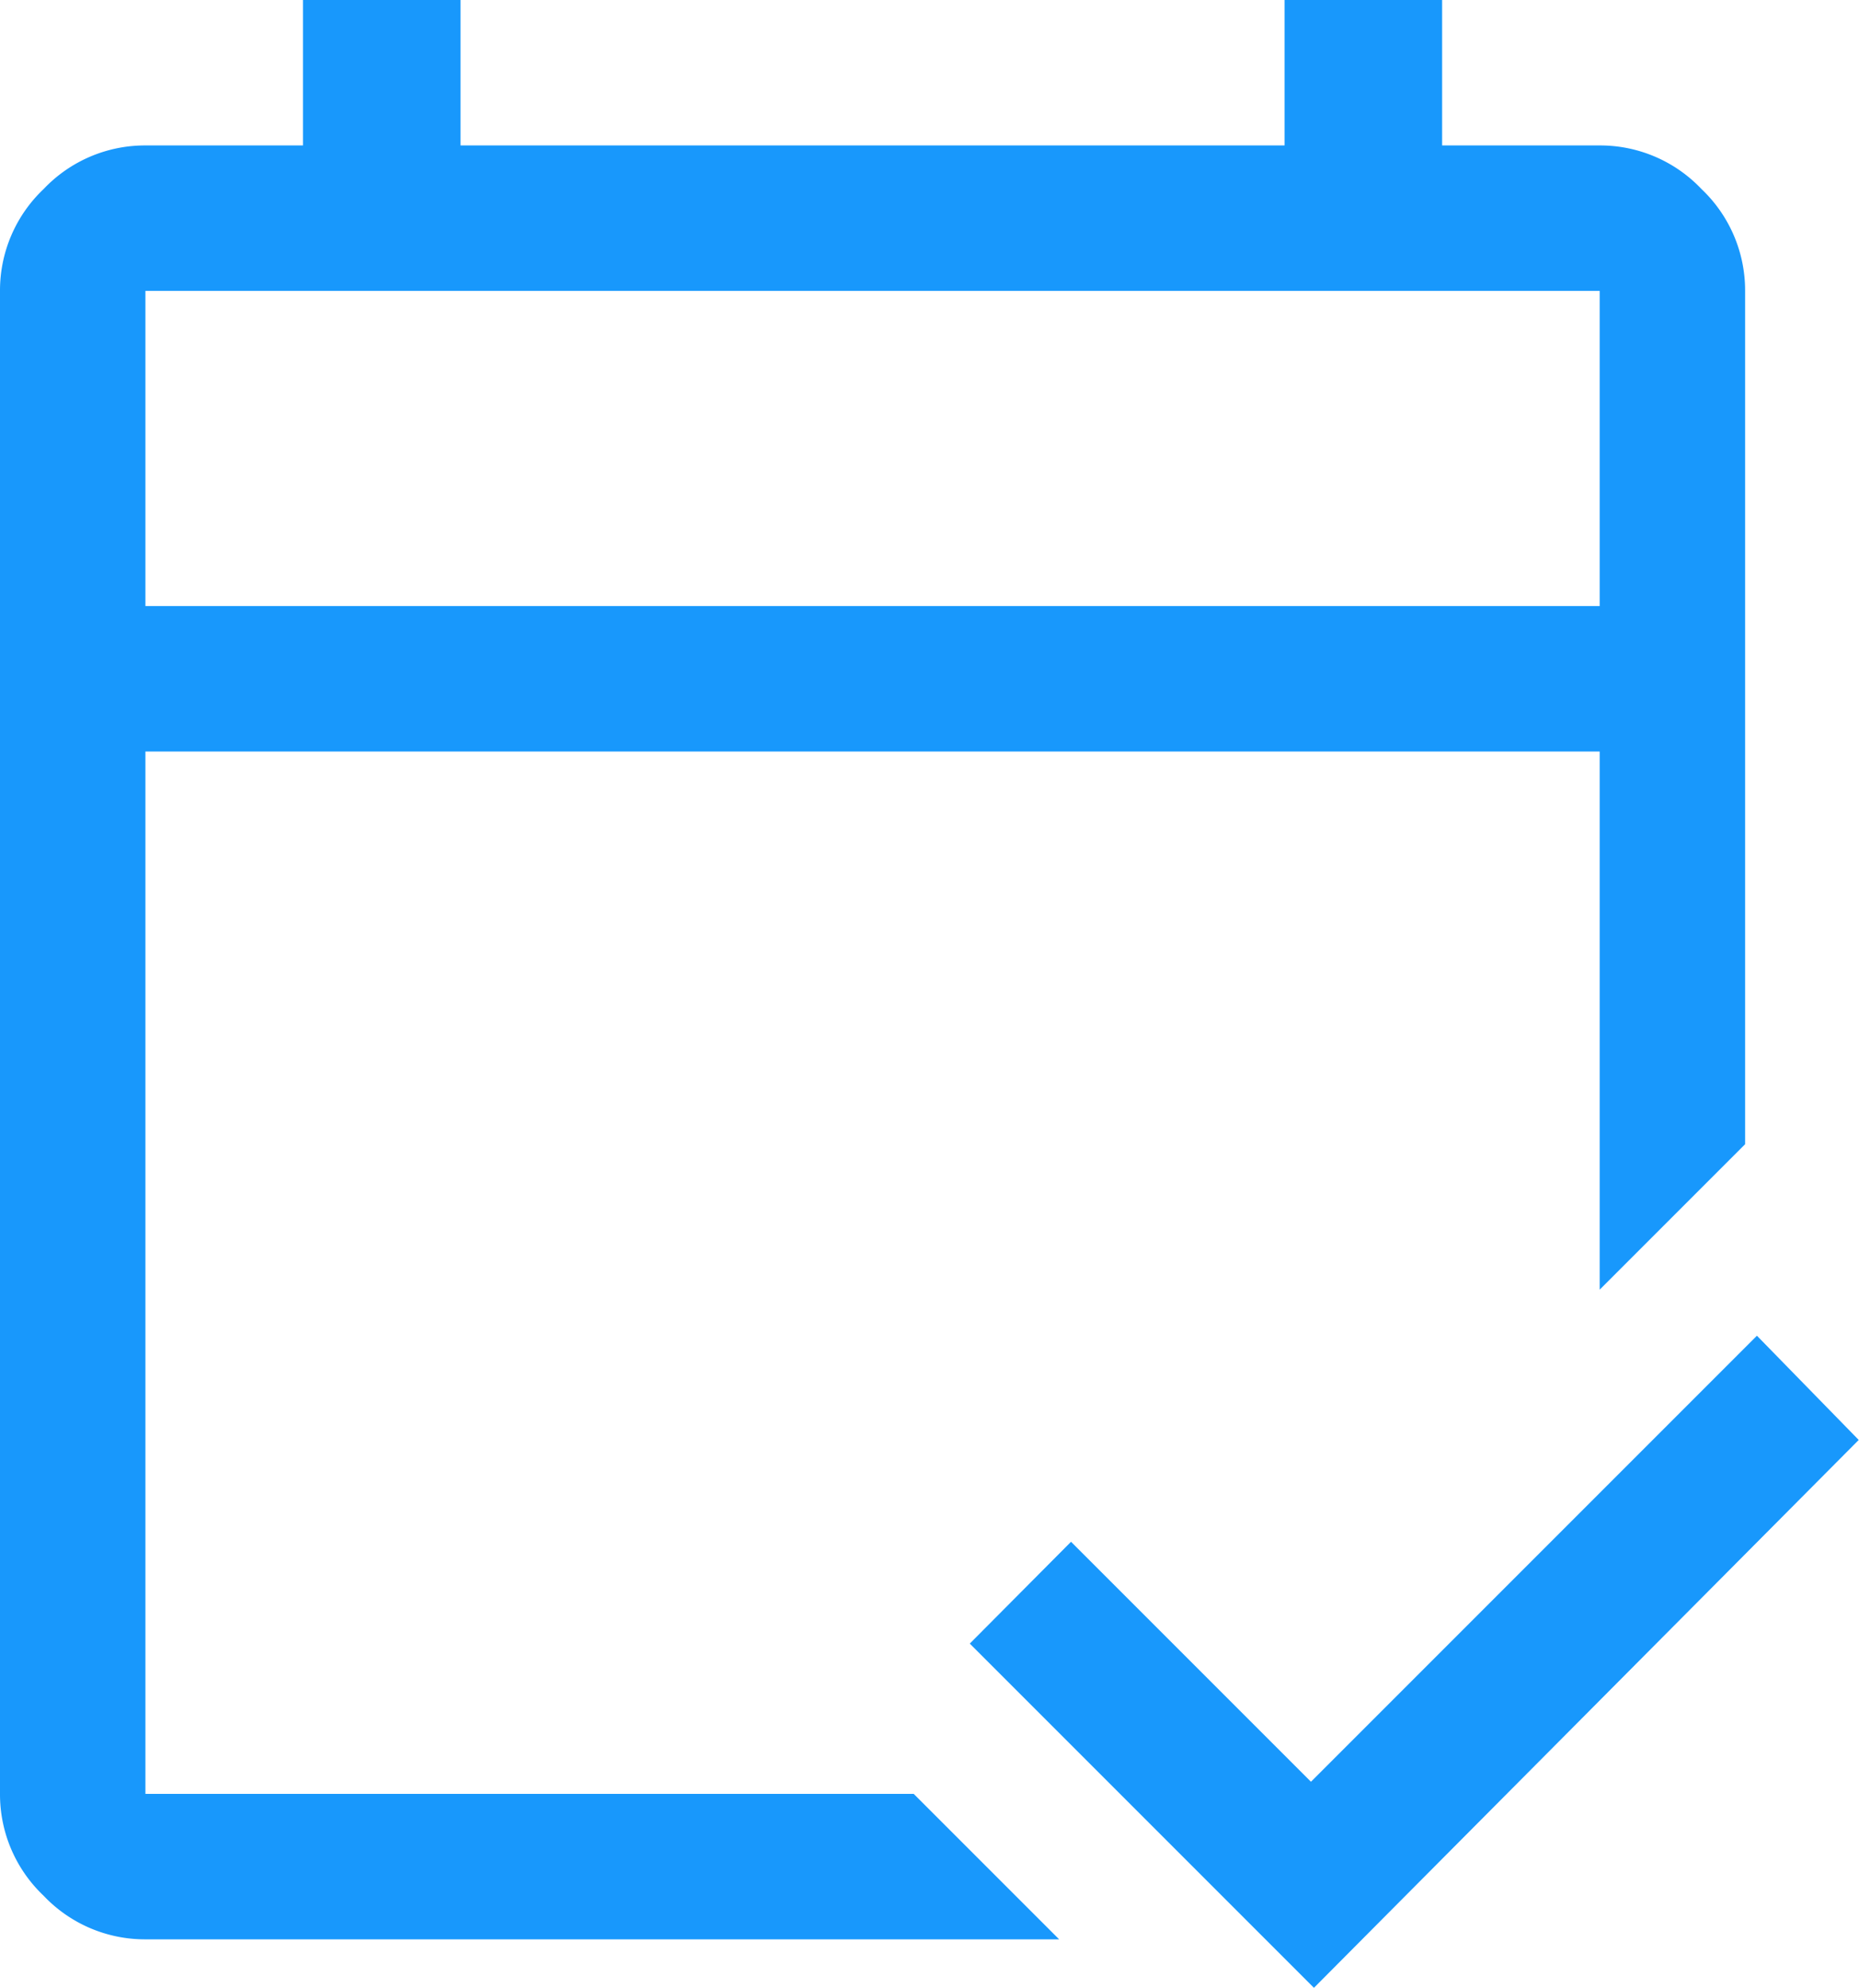
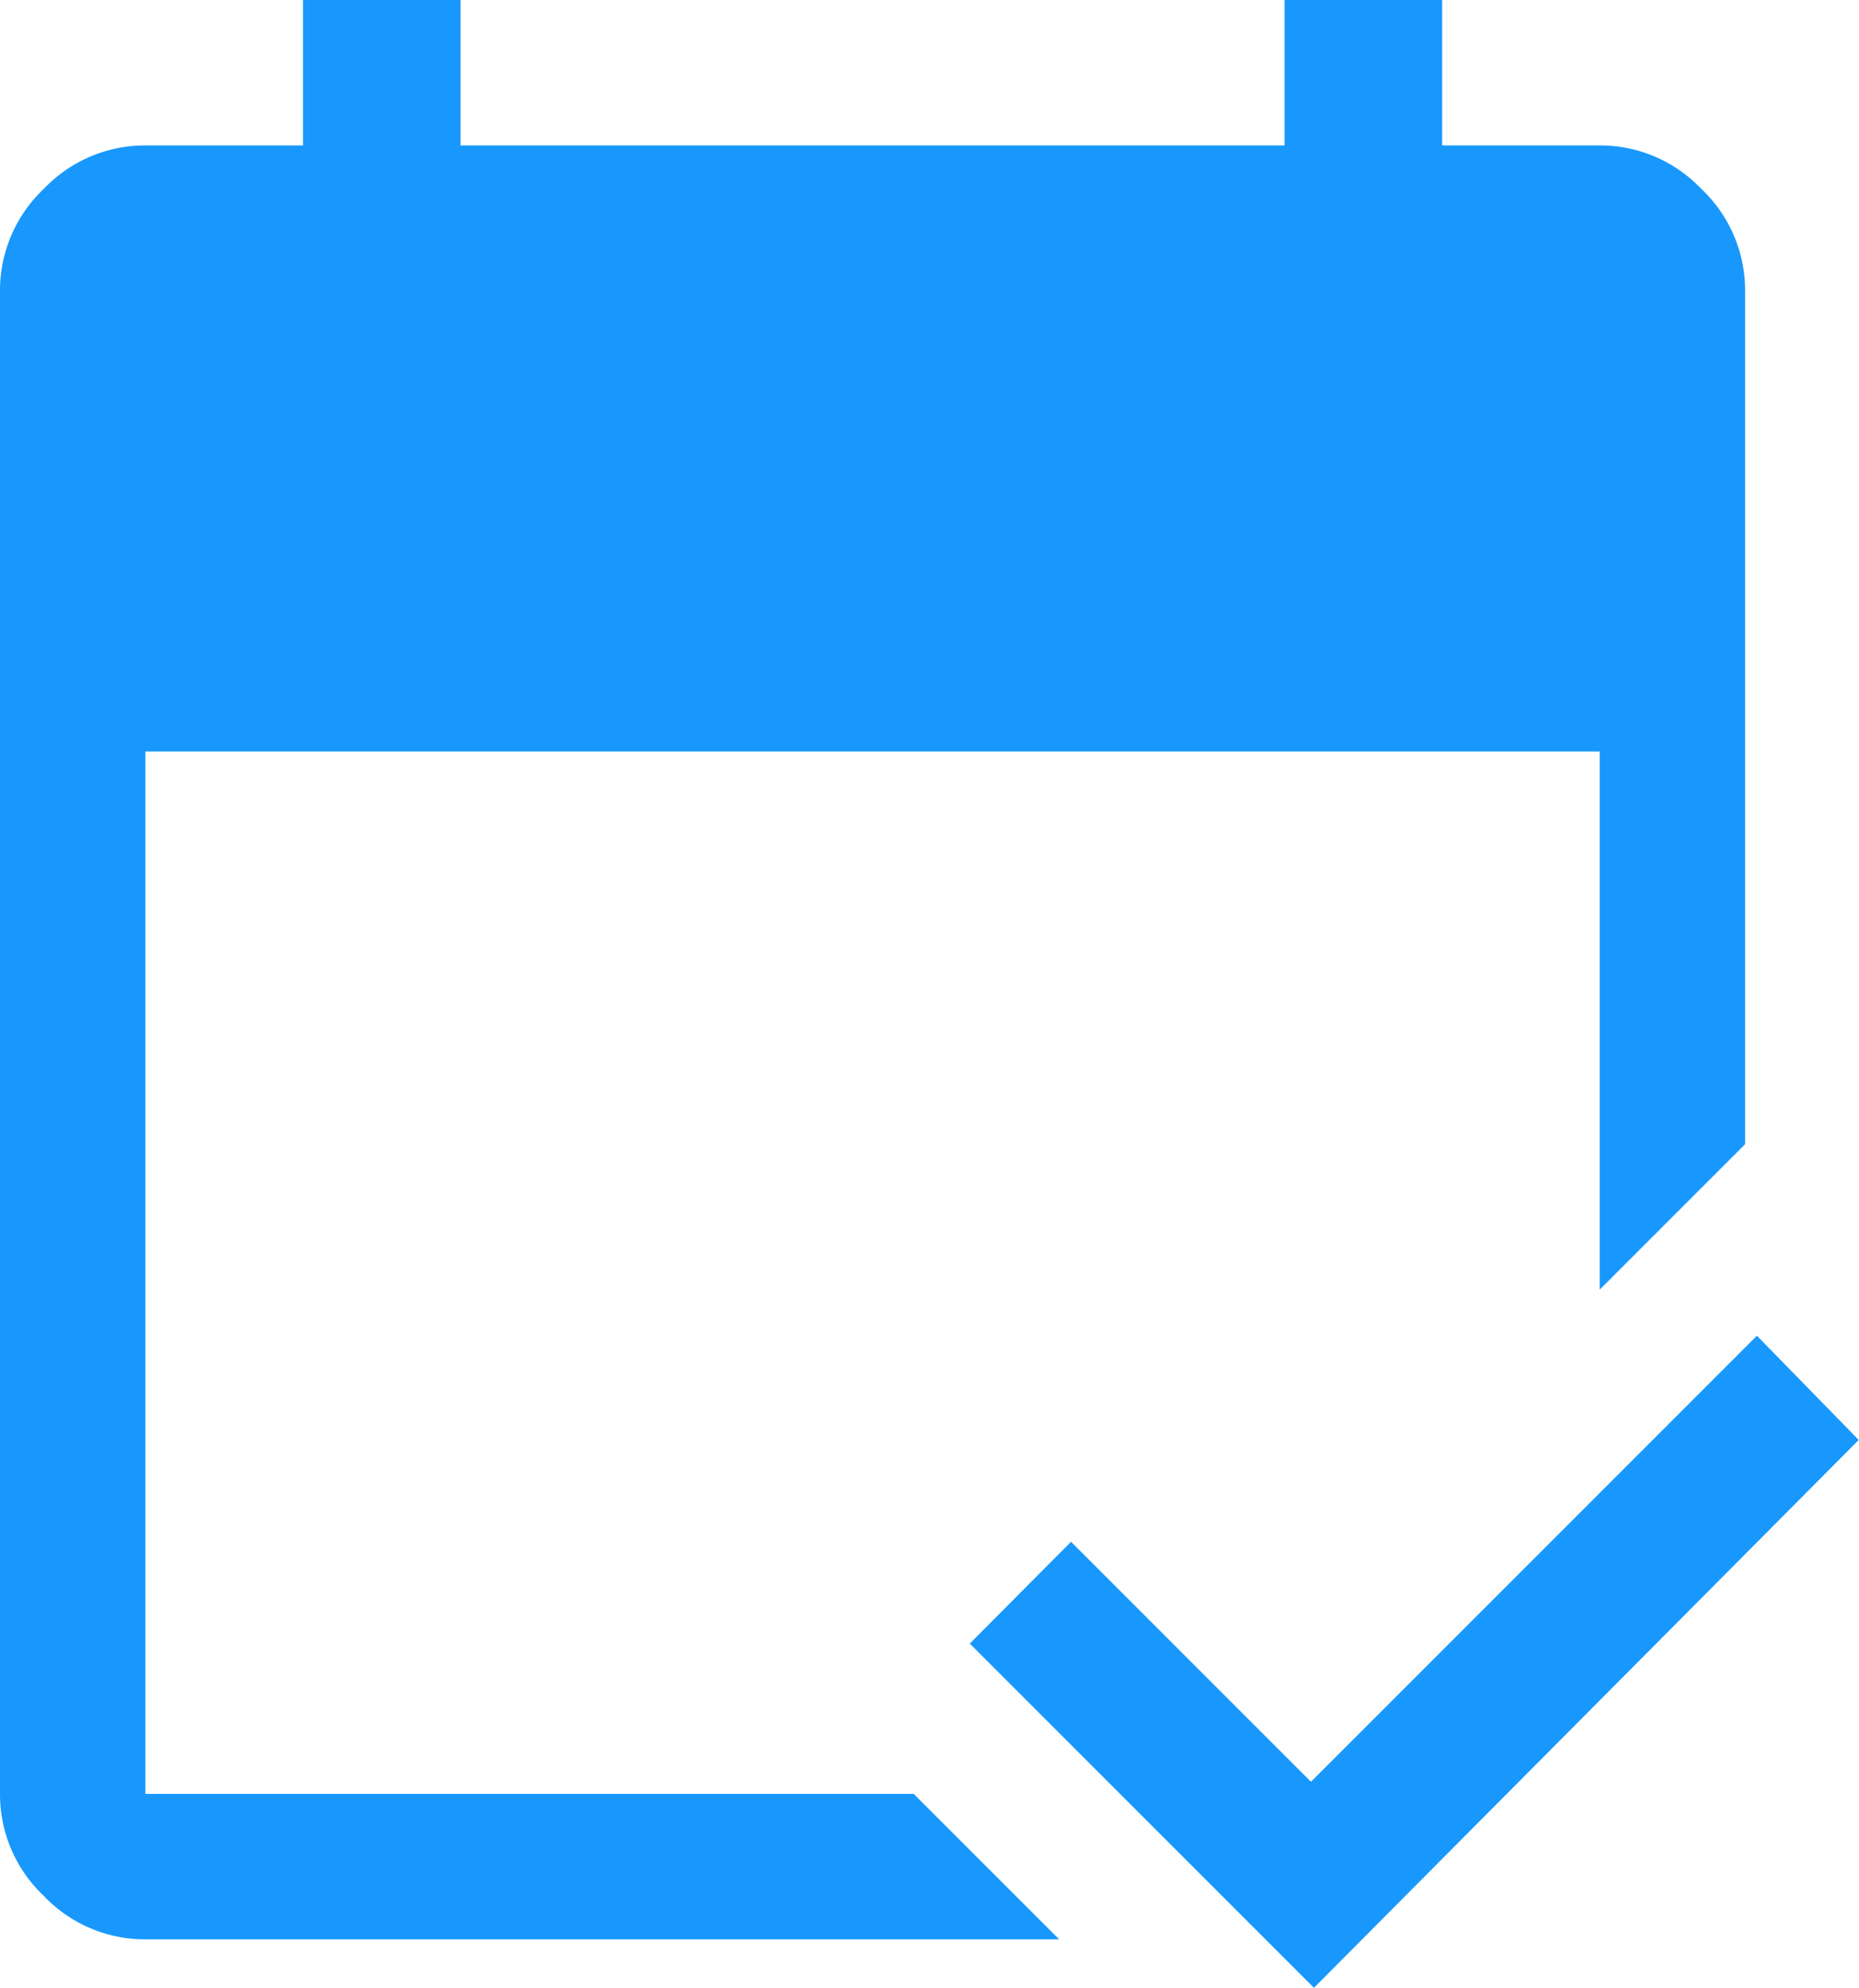
<svg xmlns="http://www.w3.org/2000/svg" width="33.673" height="36" viewBox="0 0 33.673 36">
-   <path id="free_cancellation_FILL0_wght400_GRAD0_opsz48" d="M29.8,40l-6.234-6.234L25.4,31.922l4.346,4.346,8.078-8.078,1.844,1.888ZM8.634,39.122a2.527,2.527,0,0,1-1.844-.79A2.527,2.527,0,0,1,6,36.488V9.268a2.527,2.527,0,0,1,.79-1.844,2.527,2.527,0,0,1,1.844-.79h2.854V4h2.854V6.634H29.268V4h2.854V6.634h2.854a2.527,2.527,0,0,1,1.844.79,2.527,2.527,0,0,1,.79,1.844V24.722l-2.634,2.634V17.61H8.634V36.488H22.551l2.634,2.634Zm0-24.146H34.976V9.268H8.634Zm0,0v0Z" transform="translate(-6 -4)" fill="#1898fc" />
+   <path id="free_cancellation_FILL0_wght400_GRAD0_opsz48" d="M29.8,40l-6.234-6.234L25.4,31.922l4.346,4.346,8.078-8.078,1.844,1.888ZM8.634,39.122a2.527,2.527,0,0,1-1.844-.79A2.527,2.527,0,0,1,6,36.488V9.268a2.527,2.527,0,0,1,.79-1.844,2.527,2.527,0,0,1,1.844-.79h2.854V4h2.854V6.634H29.268V4h2.854V6.634h2.854a2.527,2.527,0,0,1,1.844.79,2.527,2.527,0,0,1,.79,1.844V24.722l-2.634,2.634V17.61H8.634V36.488H22.551l2.634,2.634Zm0-24.146V9.268H8.634Zm0,0v0Z" transform="translate(-6 -4)" fill="#1898fc" />
</svg>